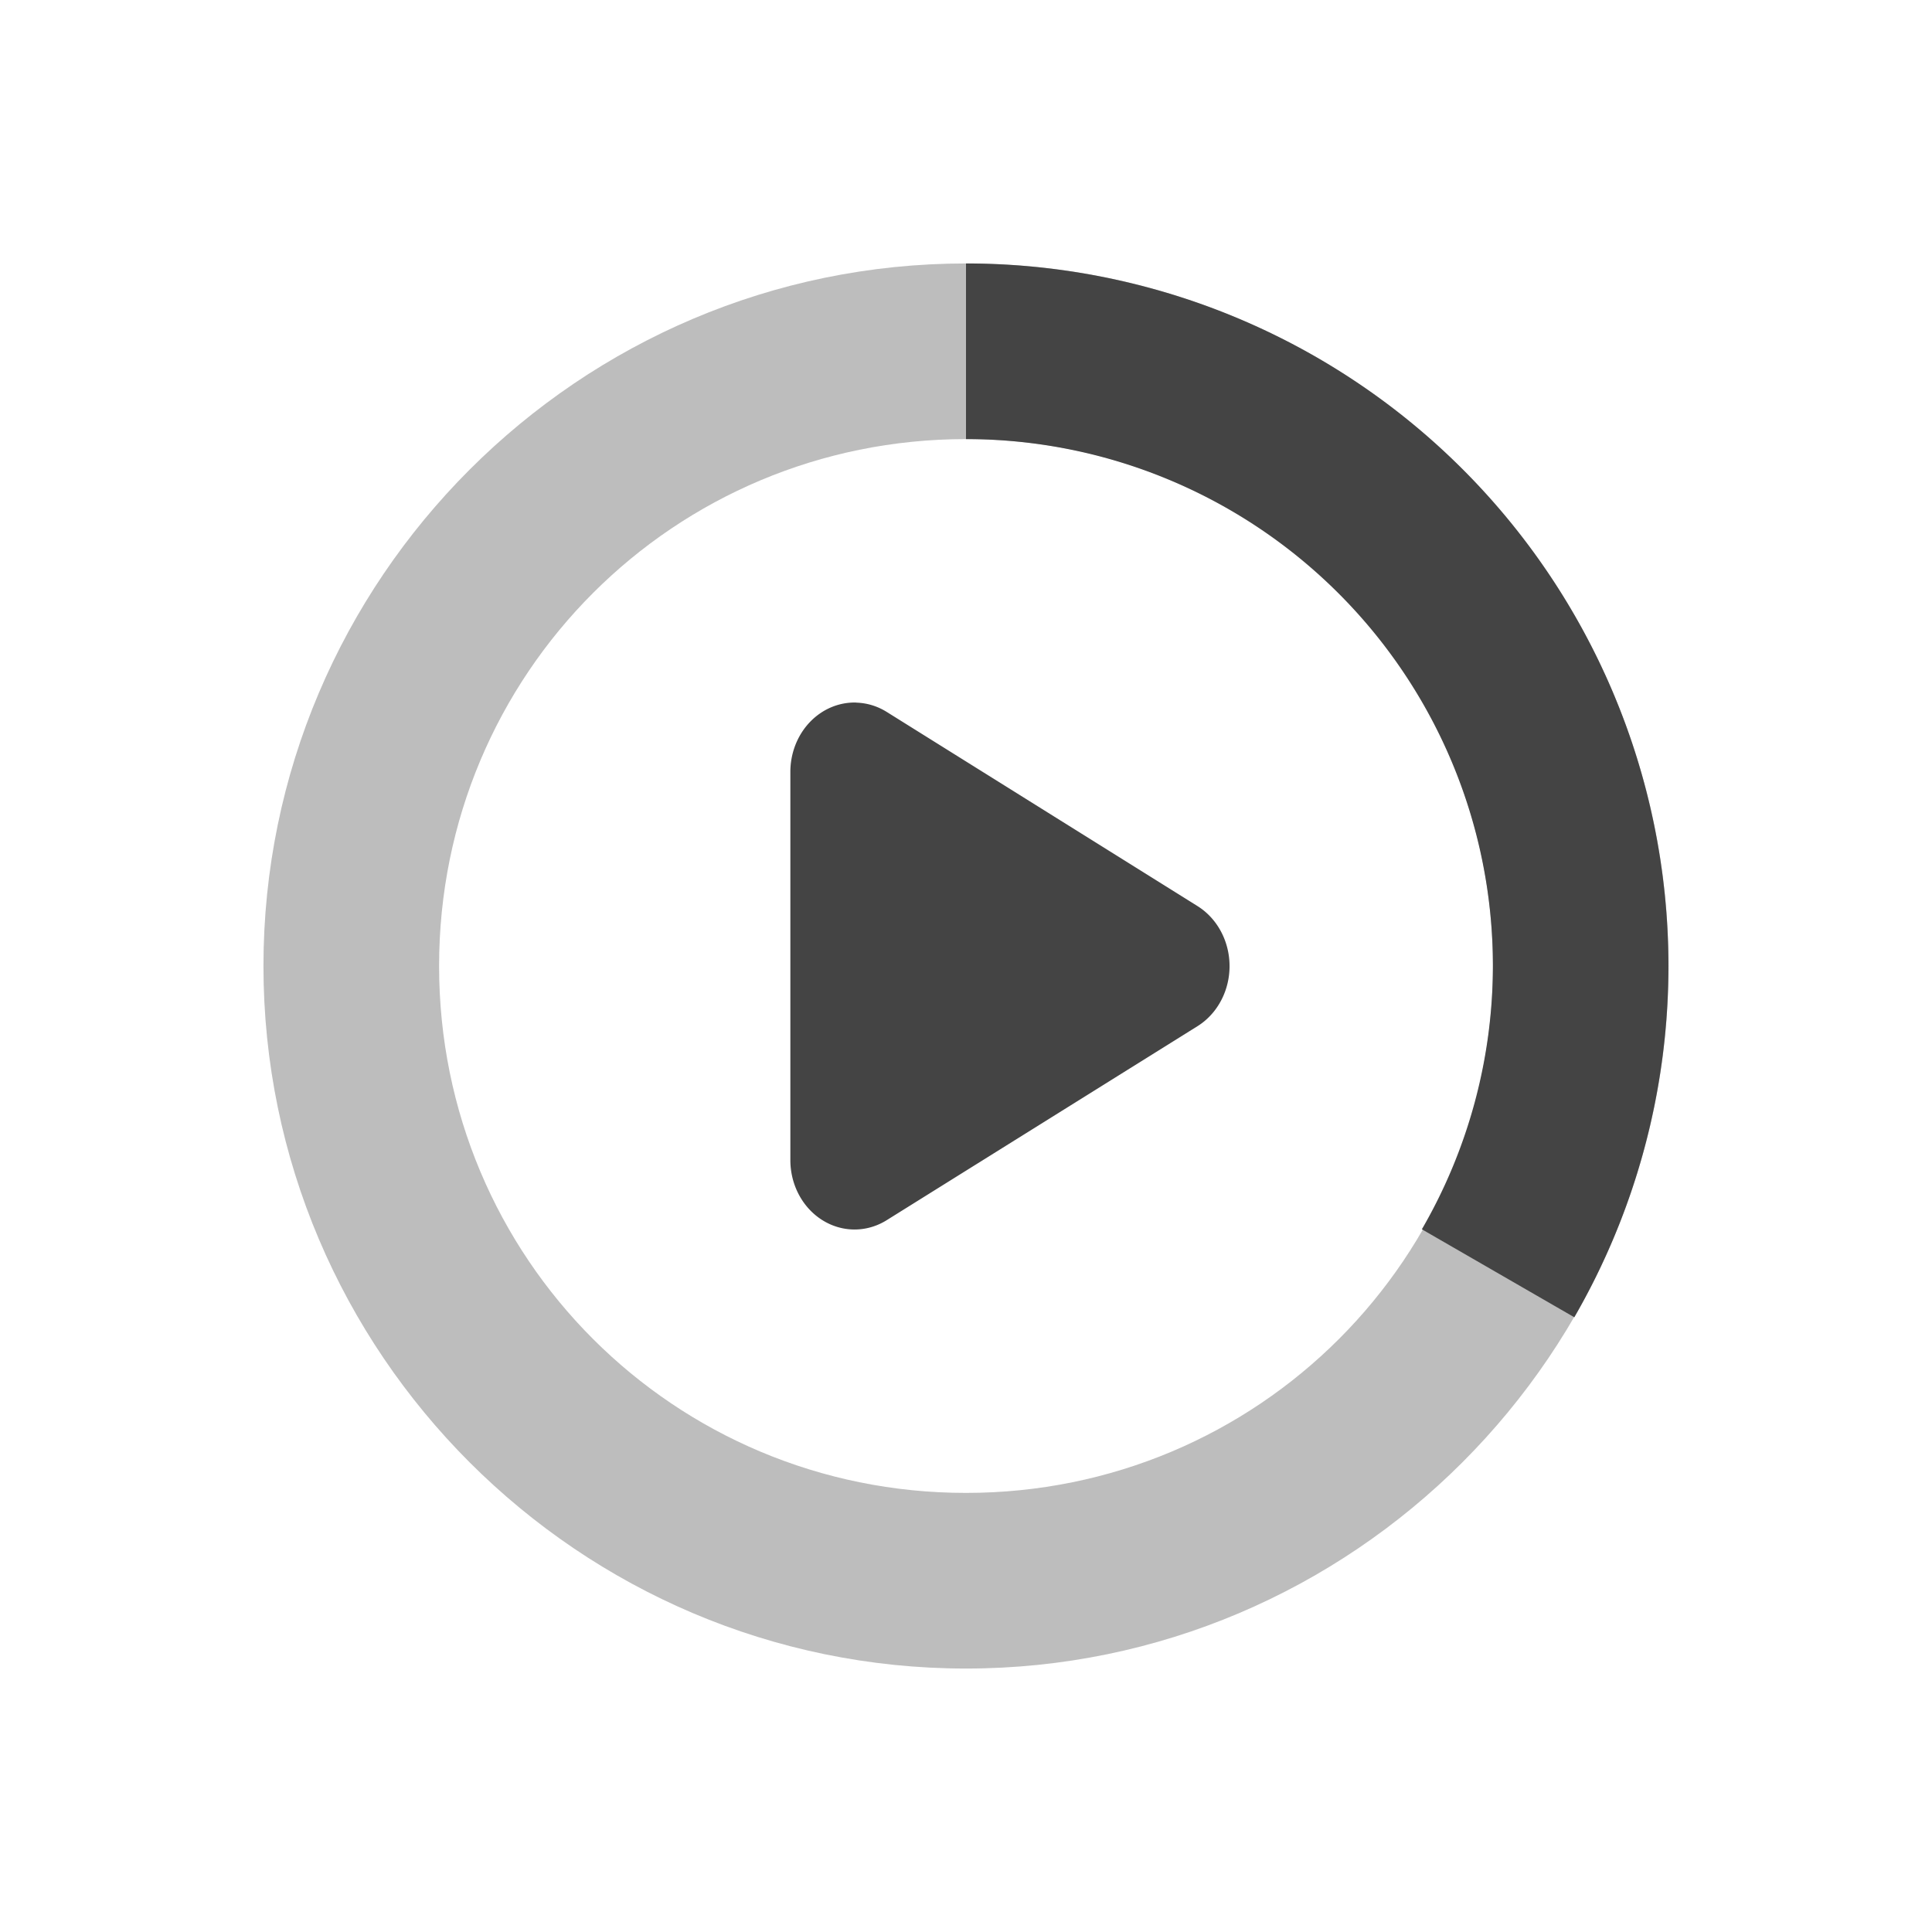
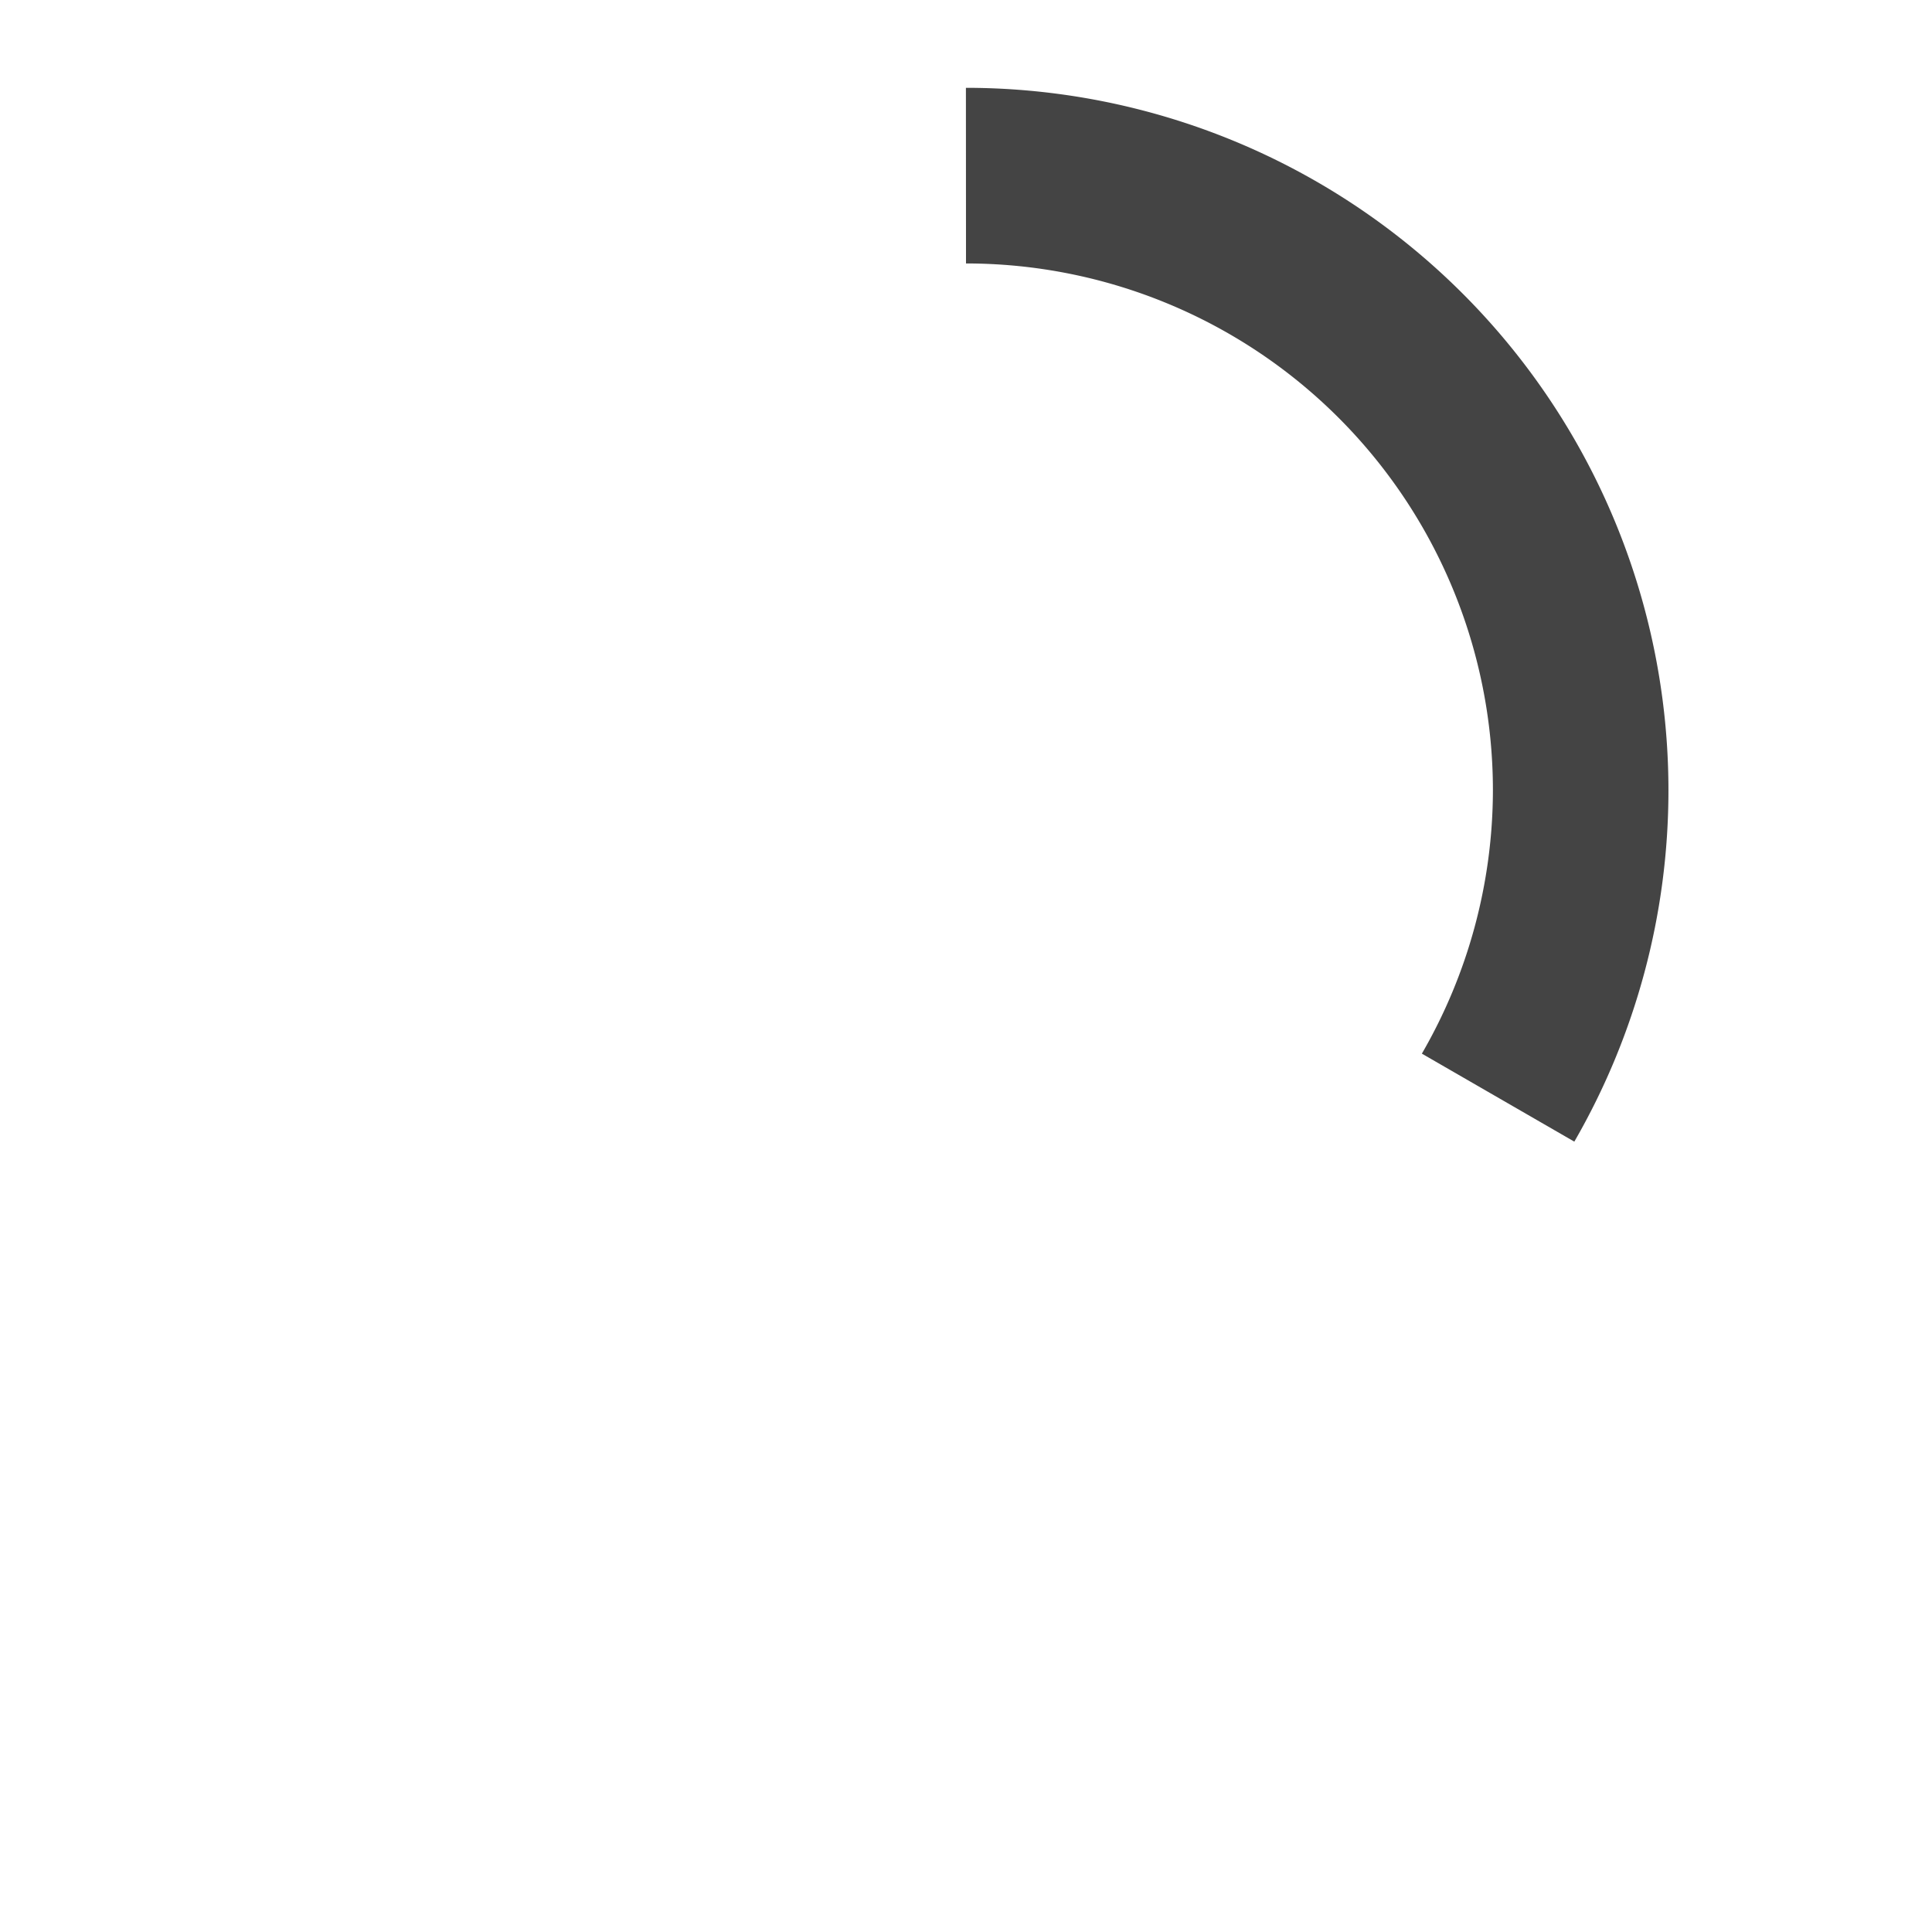
<svg xmlns="http://www.w3.org/2000/svg" width="100%" height="100%" viewBox="-3 -3 22 22">
  <defs>
    <style id="current-color-scheme" type="text/css">
   .ColorScheme-Text { color:#444444; } .ColorScheme-Highlight { color:#4285f4; } .ColorScheme-NeutralText { color:#ff9800; } .ColorScheme-PositiveText { color:#4caf50; } .ColorScheme-NegativeText { color:#f44336; }
  </style>
  </defs>
  <g fill="#444444">
-     <path d="m6.748 5a.731.79 0 0 0 -.748.793v4.416a.731.79 0 0 0 1.096.686l3.539-2.209a.731.79 0 0 0 0-1.369l-3.539-2.211a.731.79 0 0 0 -.348-.105z" />
-     <path opacity=".35" d="m8 0c-4.406 0-8 3.594-8 8 0 4.406 3.594 8 8 8 4.406 0 8-3.594 8-8 0-4.406-3.594-8-8-8zm0 2c3.326 0 6 2.674 6 6 0 3.326-2.674 6-6 6-3.326 0-6-2.674-6-6 0-3.326 2.674-6 6-6z" />
-     <path d="m8 0v2a6 6 0 0 1 6 6 6 6 0 0 1 -.809 2.998l1.736 1.002a8 8 0 0 0 0-8 8 8 0 0 0 -6.928-4z" />
+     <path d="m8 0a6 6 0 0 1 6 6 6 6 0 0 1 -.809 2.998l1.736 1.002a8 8 0 0 0 0-8 8 8 0 0 0 -6.928-4z" />
  </g>
</svg>